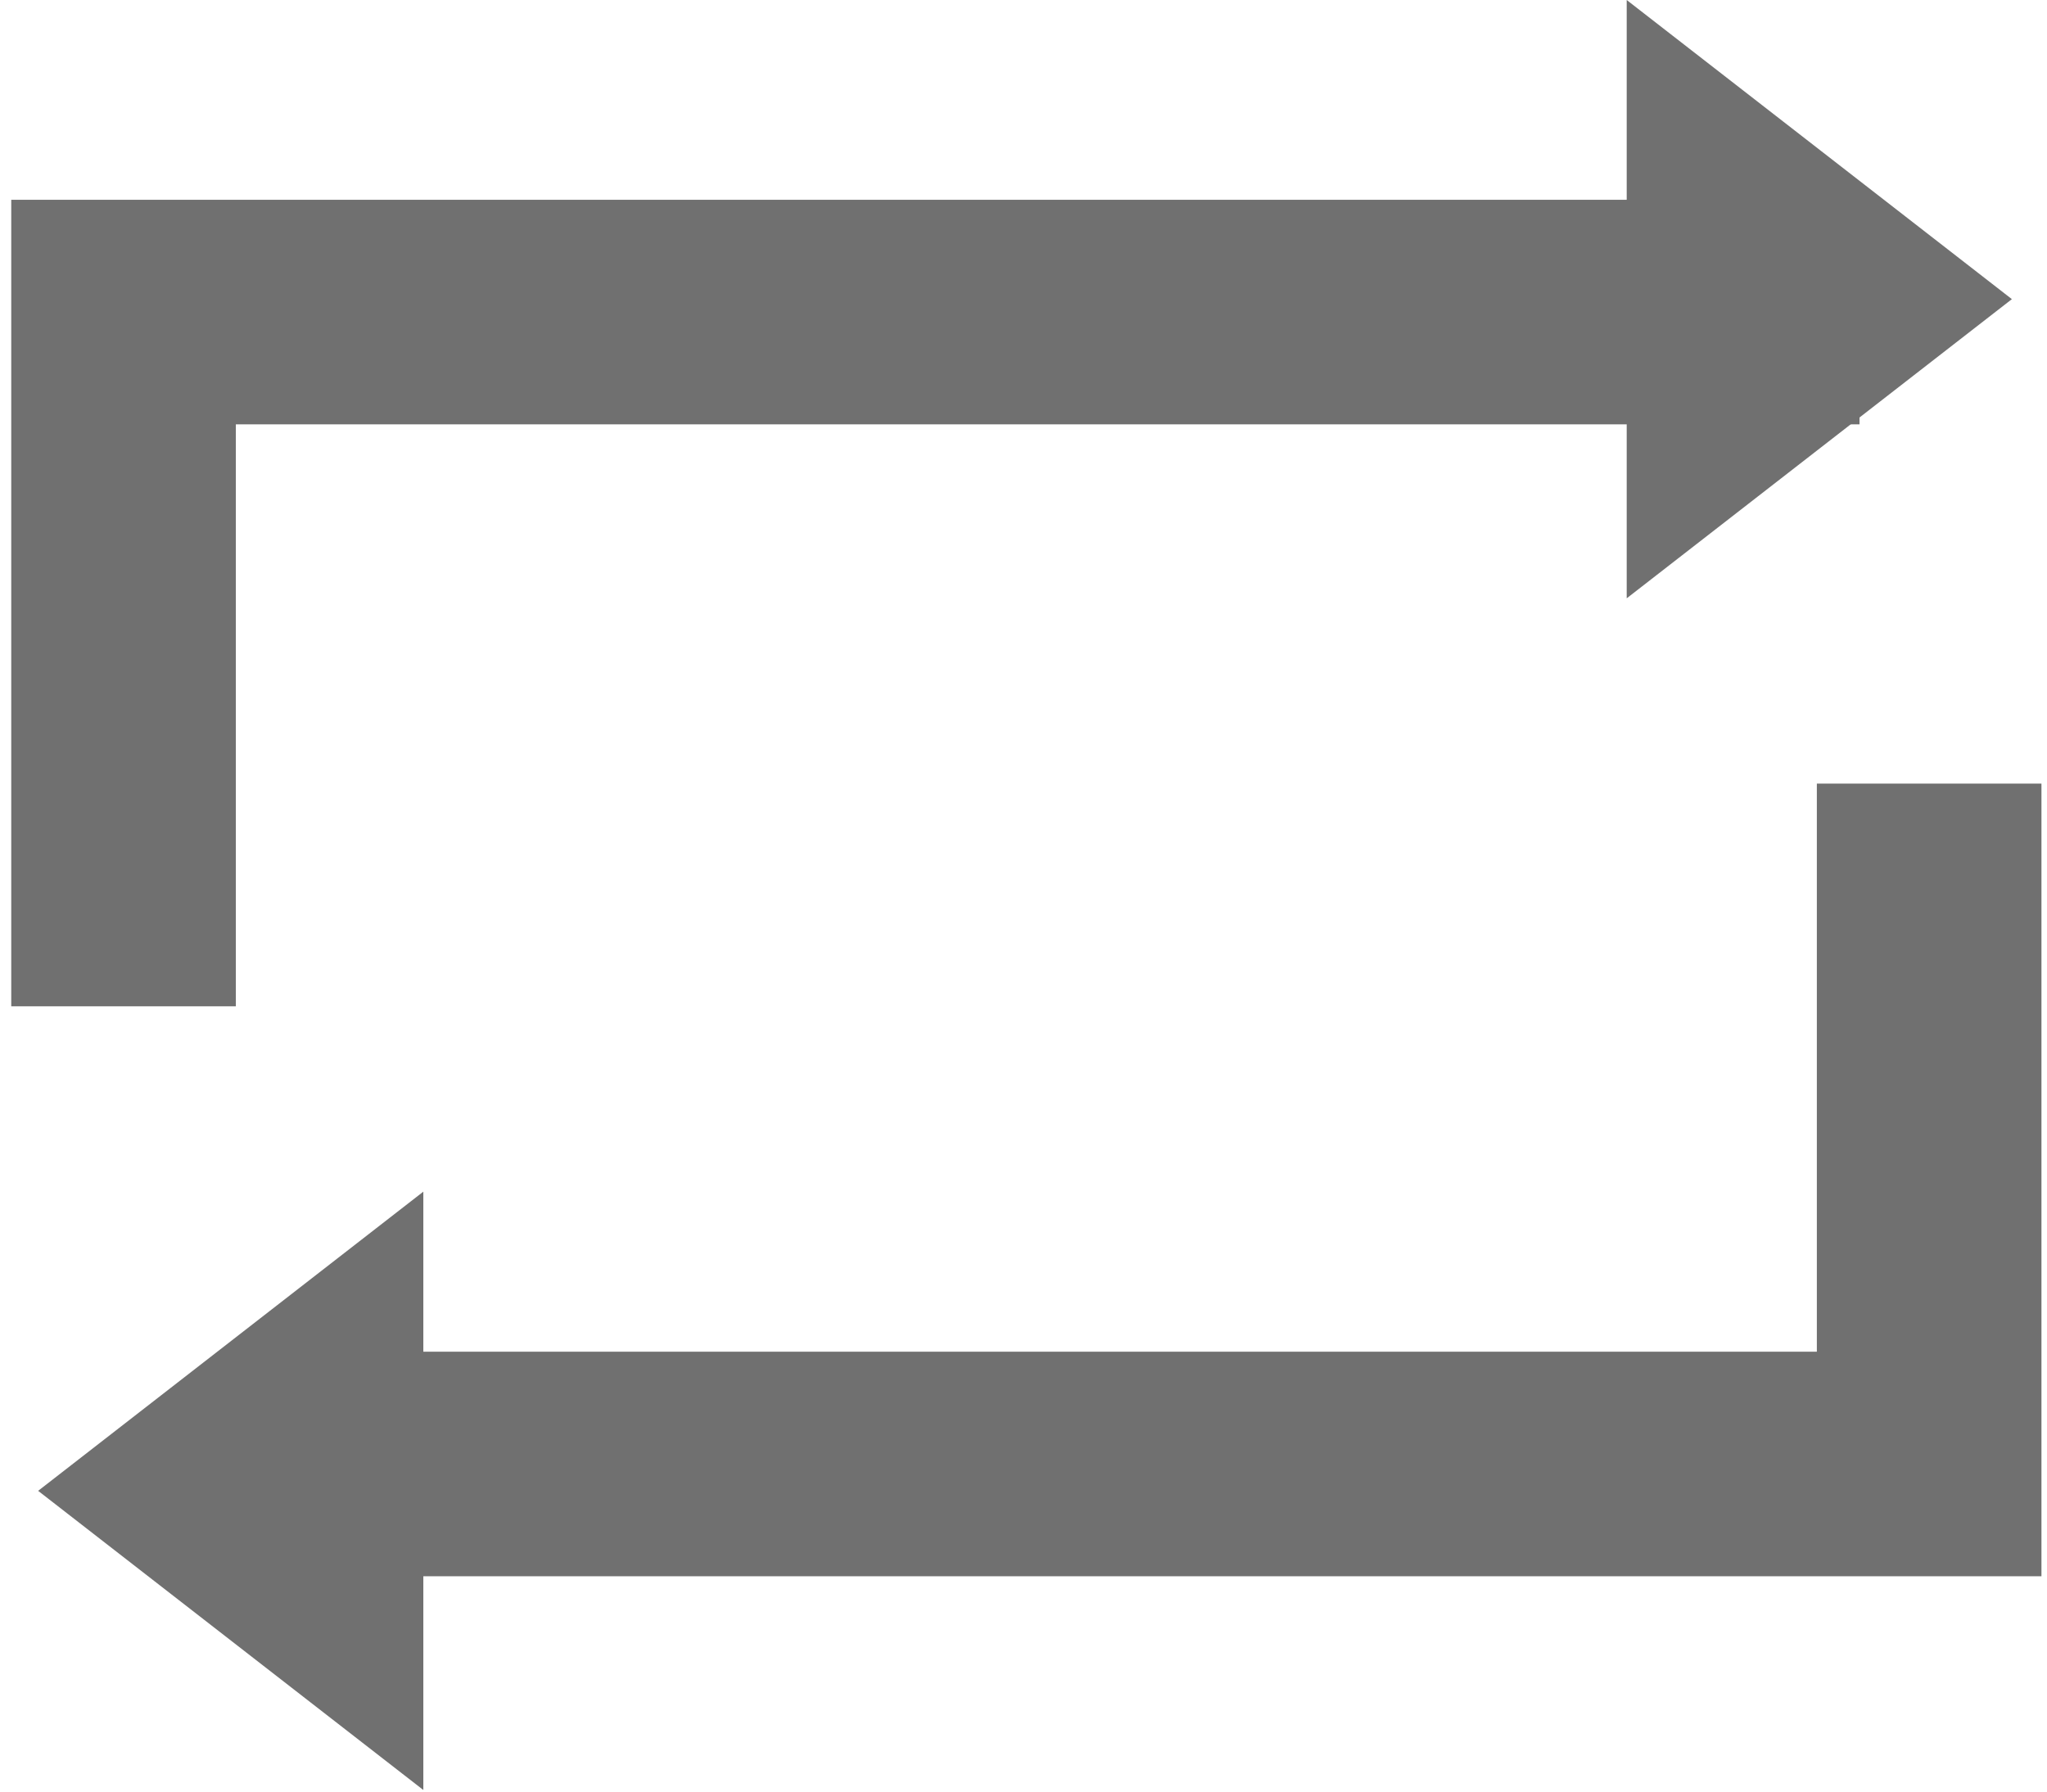
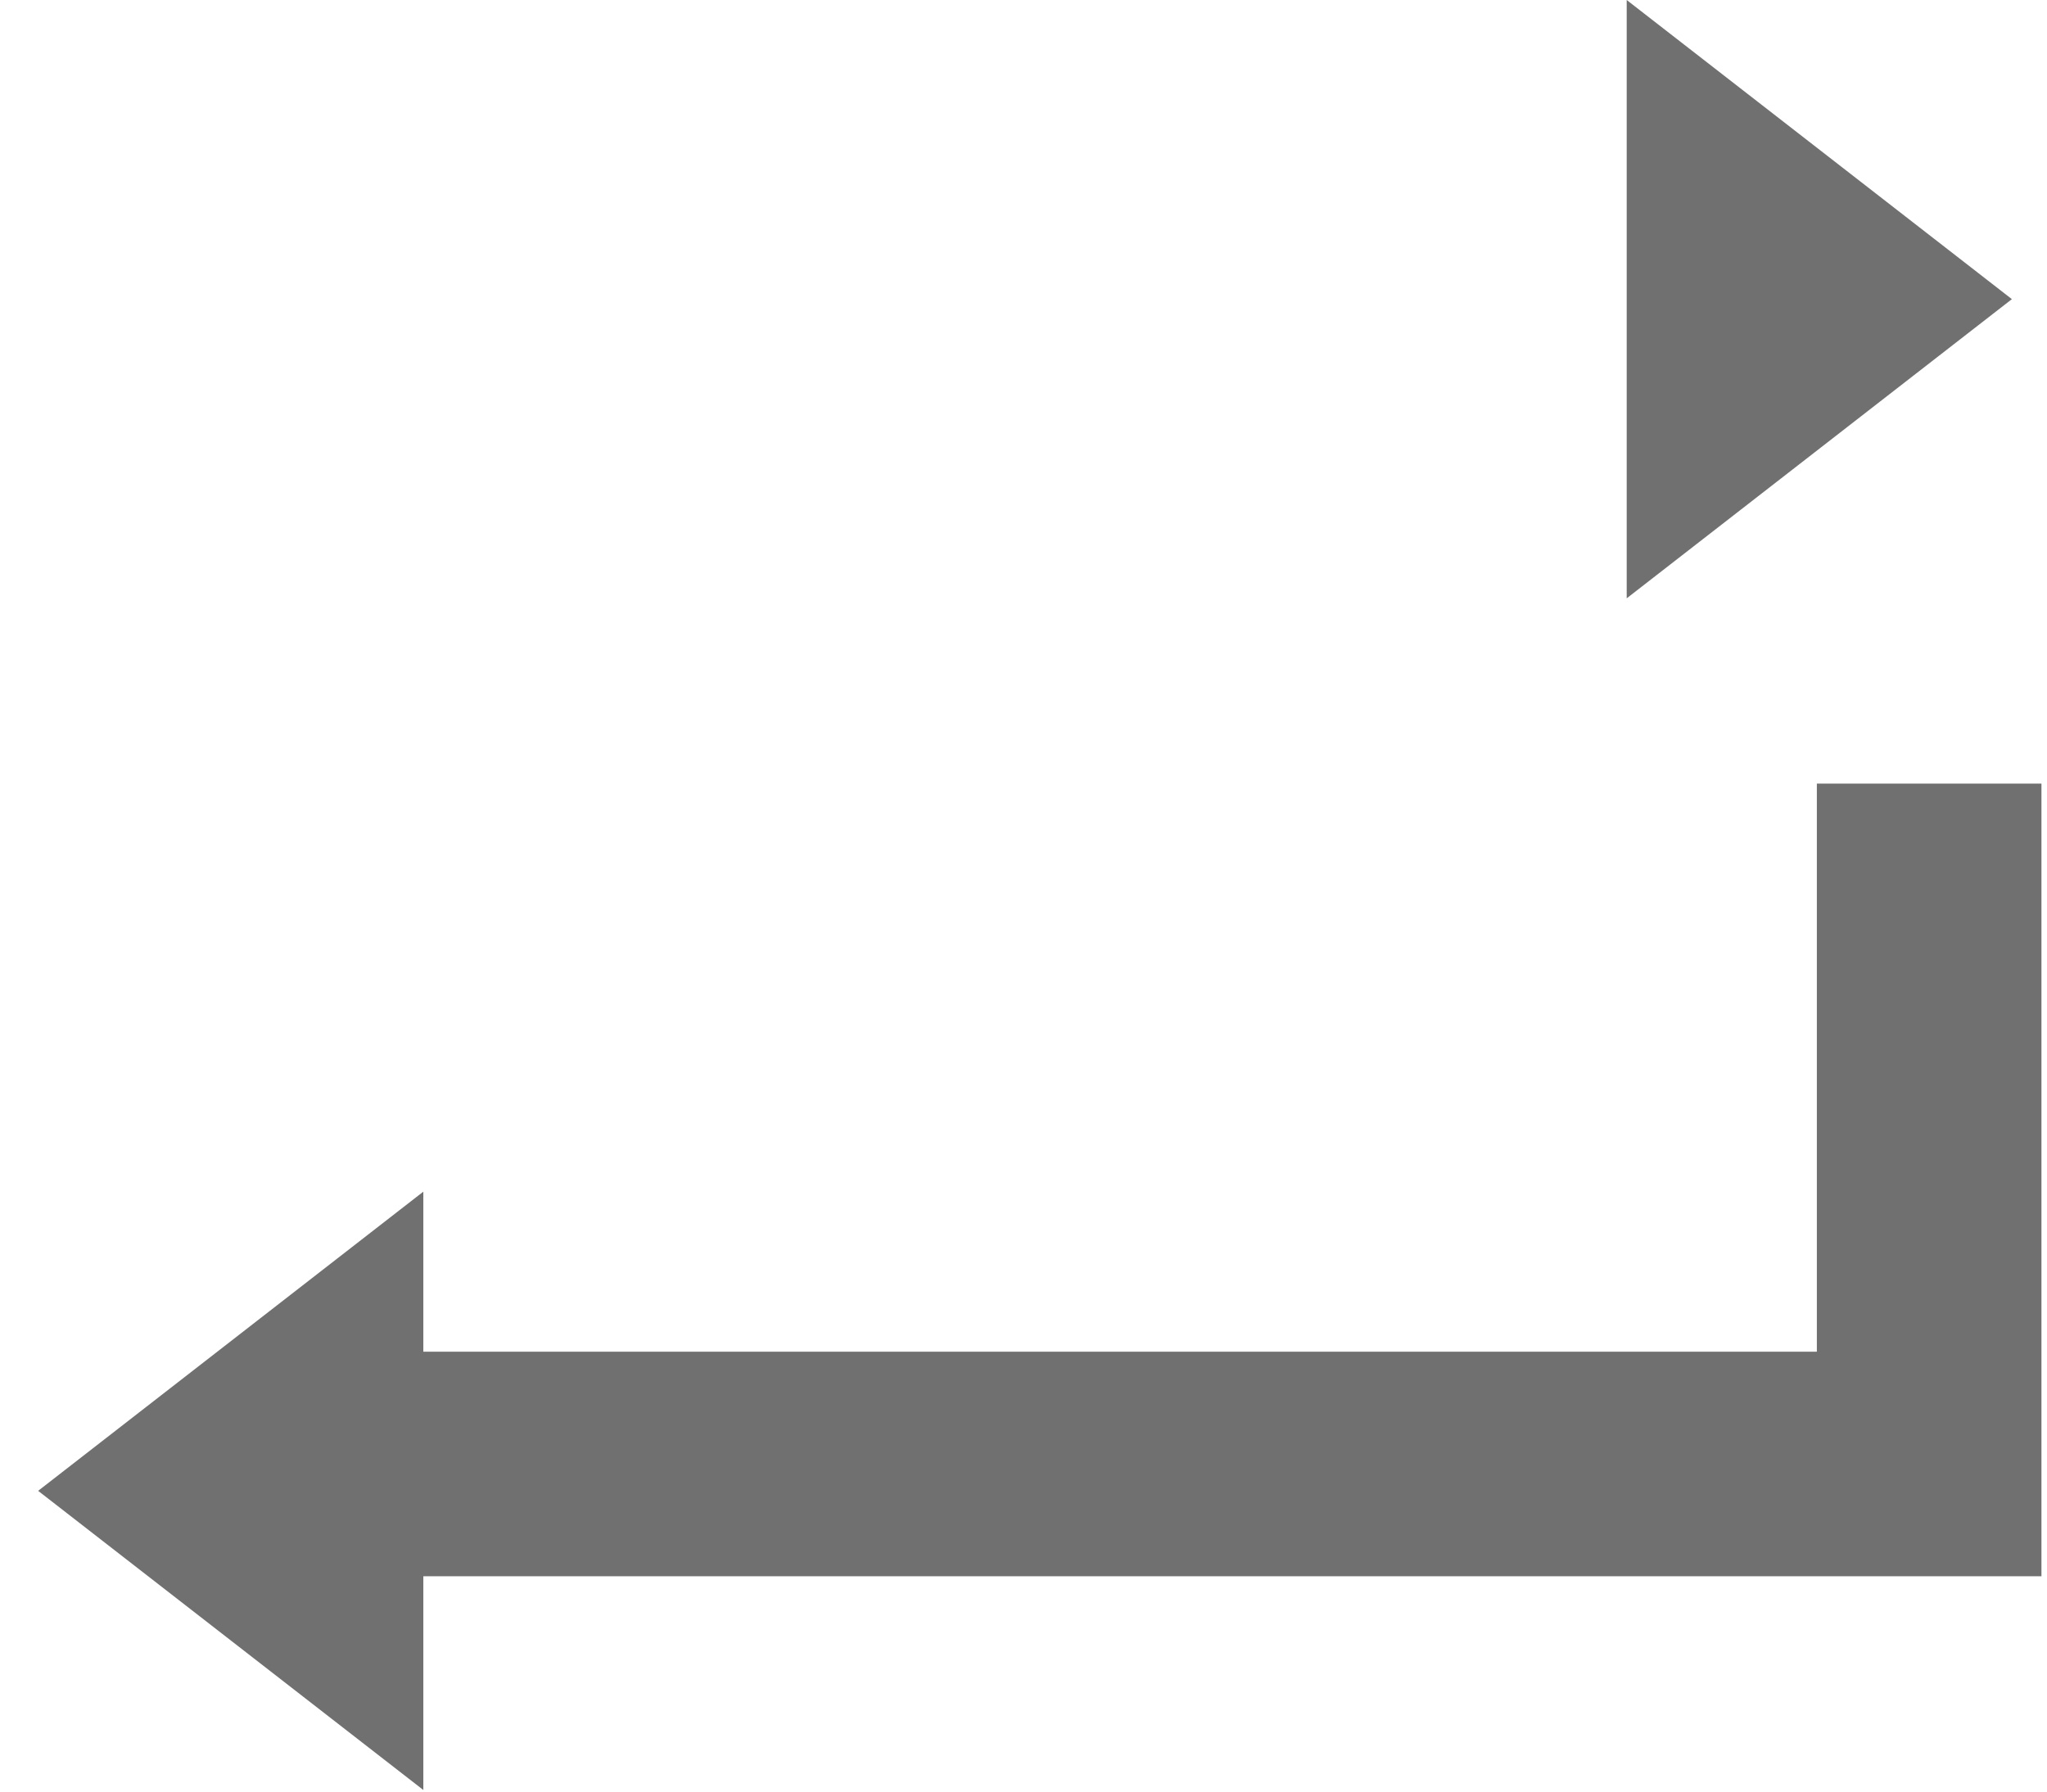
<svg xmlns="http://www.w3.org/2000/svg" width="161" height="141" viewBox="0 0 161 141" fill="none">
  <path fill-rule="evenodd" clip-rule="evenodd" d="M158.238 23.533L127.943 47.068L127.943 -4.61618e-05L158.238 23.533Z" fill="#707070" />
  <path fill-rule="evenodd" clip-rule="evenodd" d="M3 117.28L33.295 93.745L33.295 140.813L3 117.28Z" fill="#707070" />
-   <path d="M9.717 79.164V24.549L146.254 24.549" stroke="#707070" stroke-width="17.665" />
  <path d="M151.731 61.645V115.167H19.562" stroke="#707070" stroke-width="17.665" />
</svg>